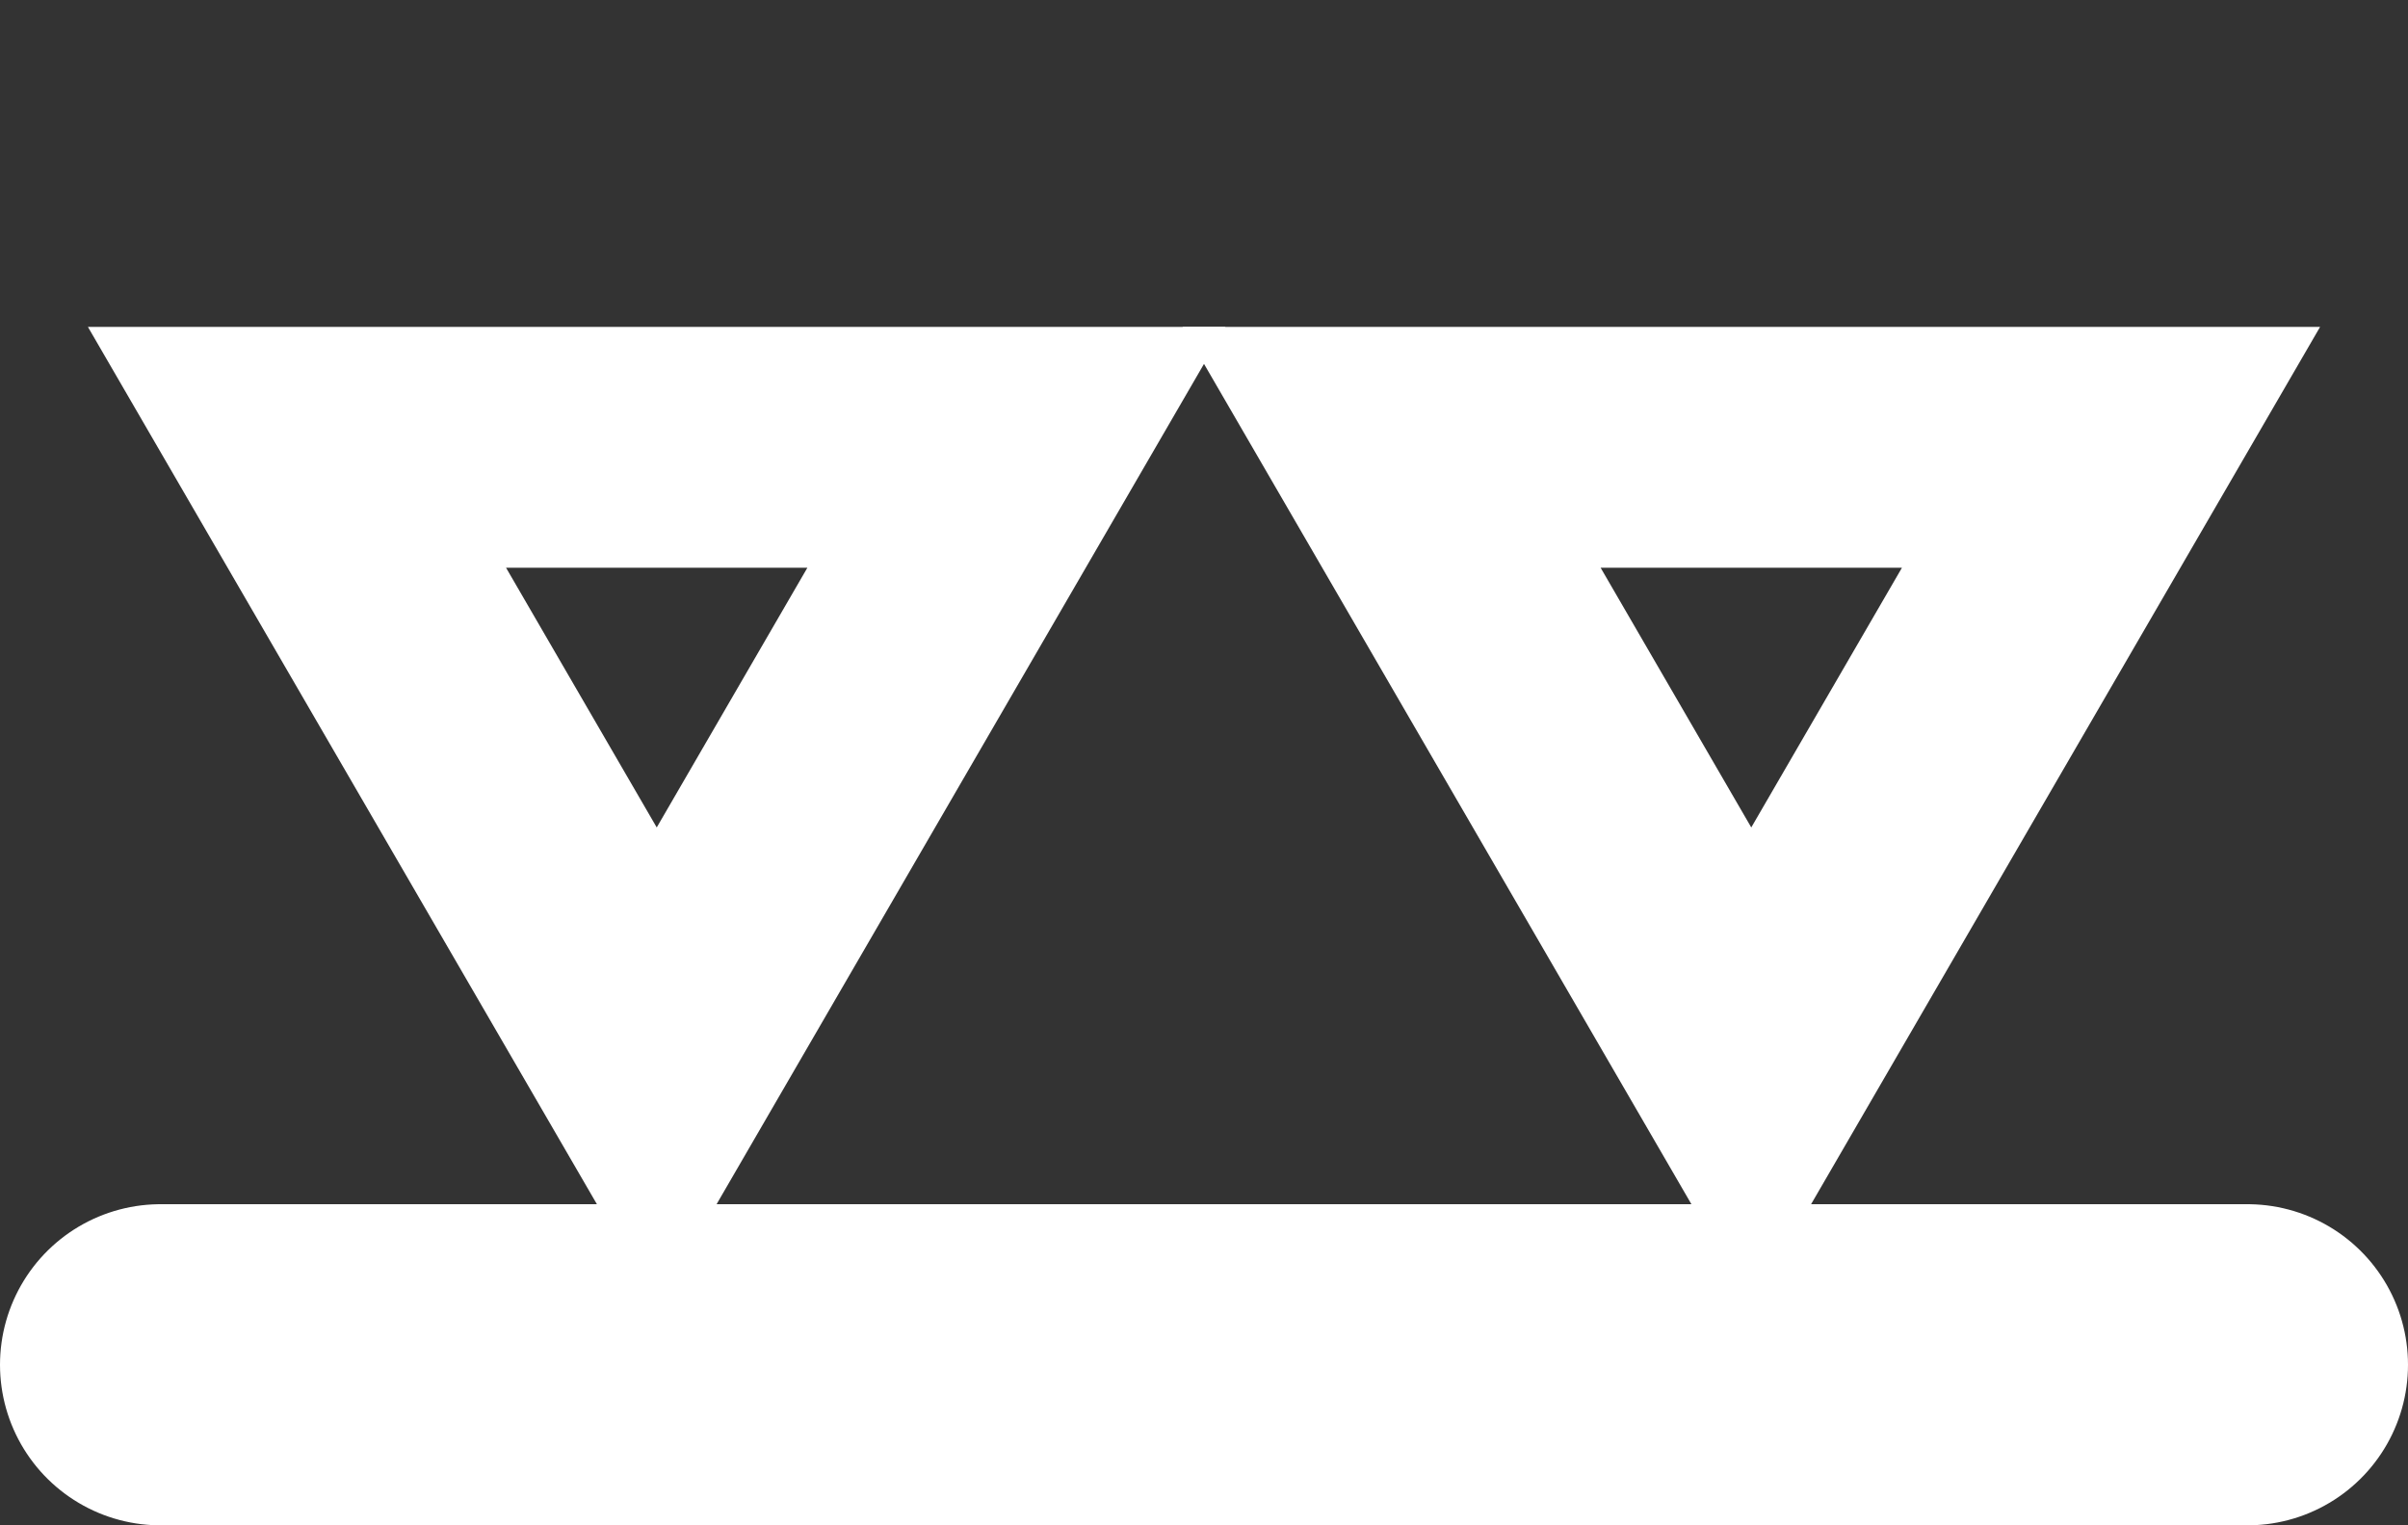
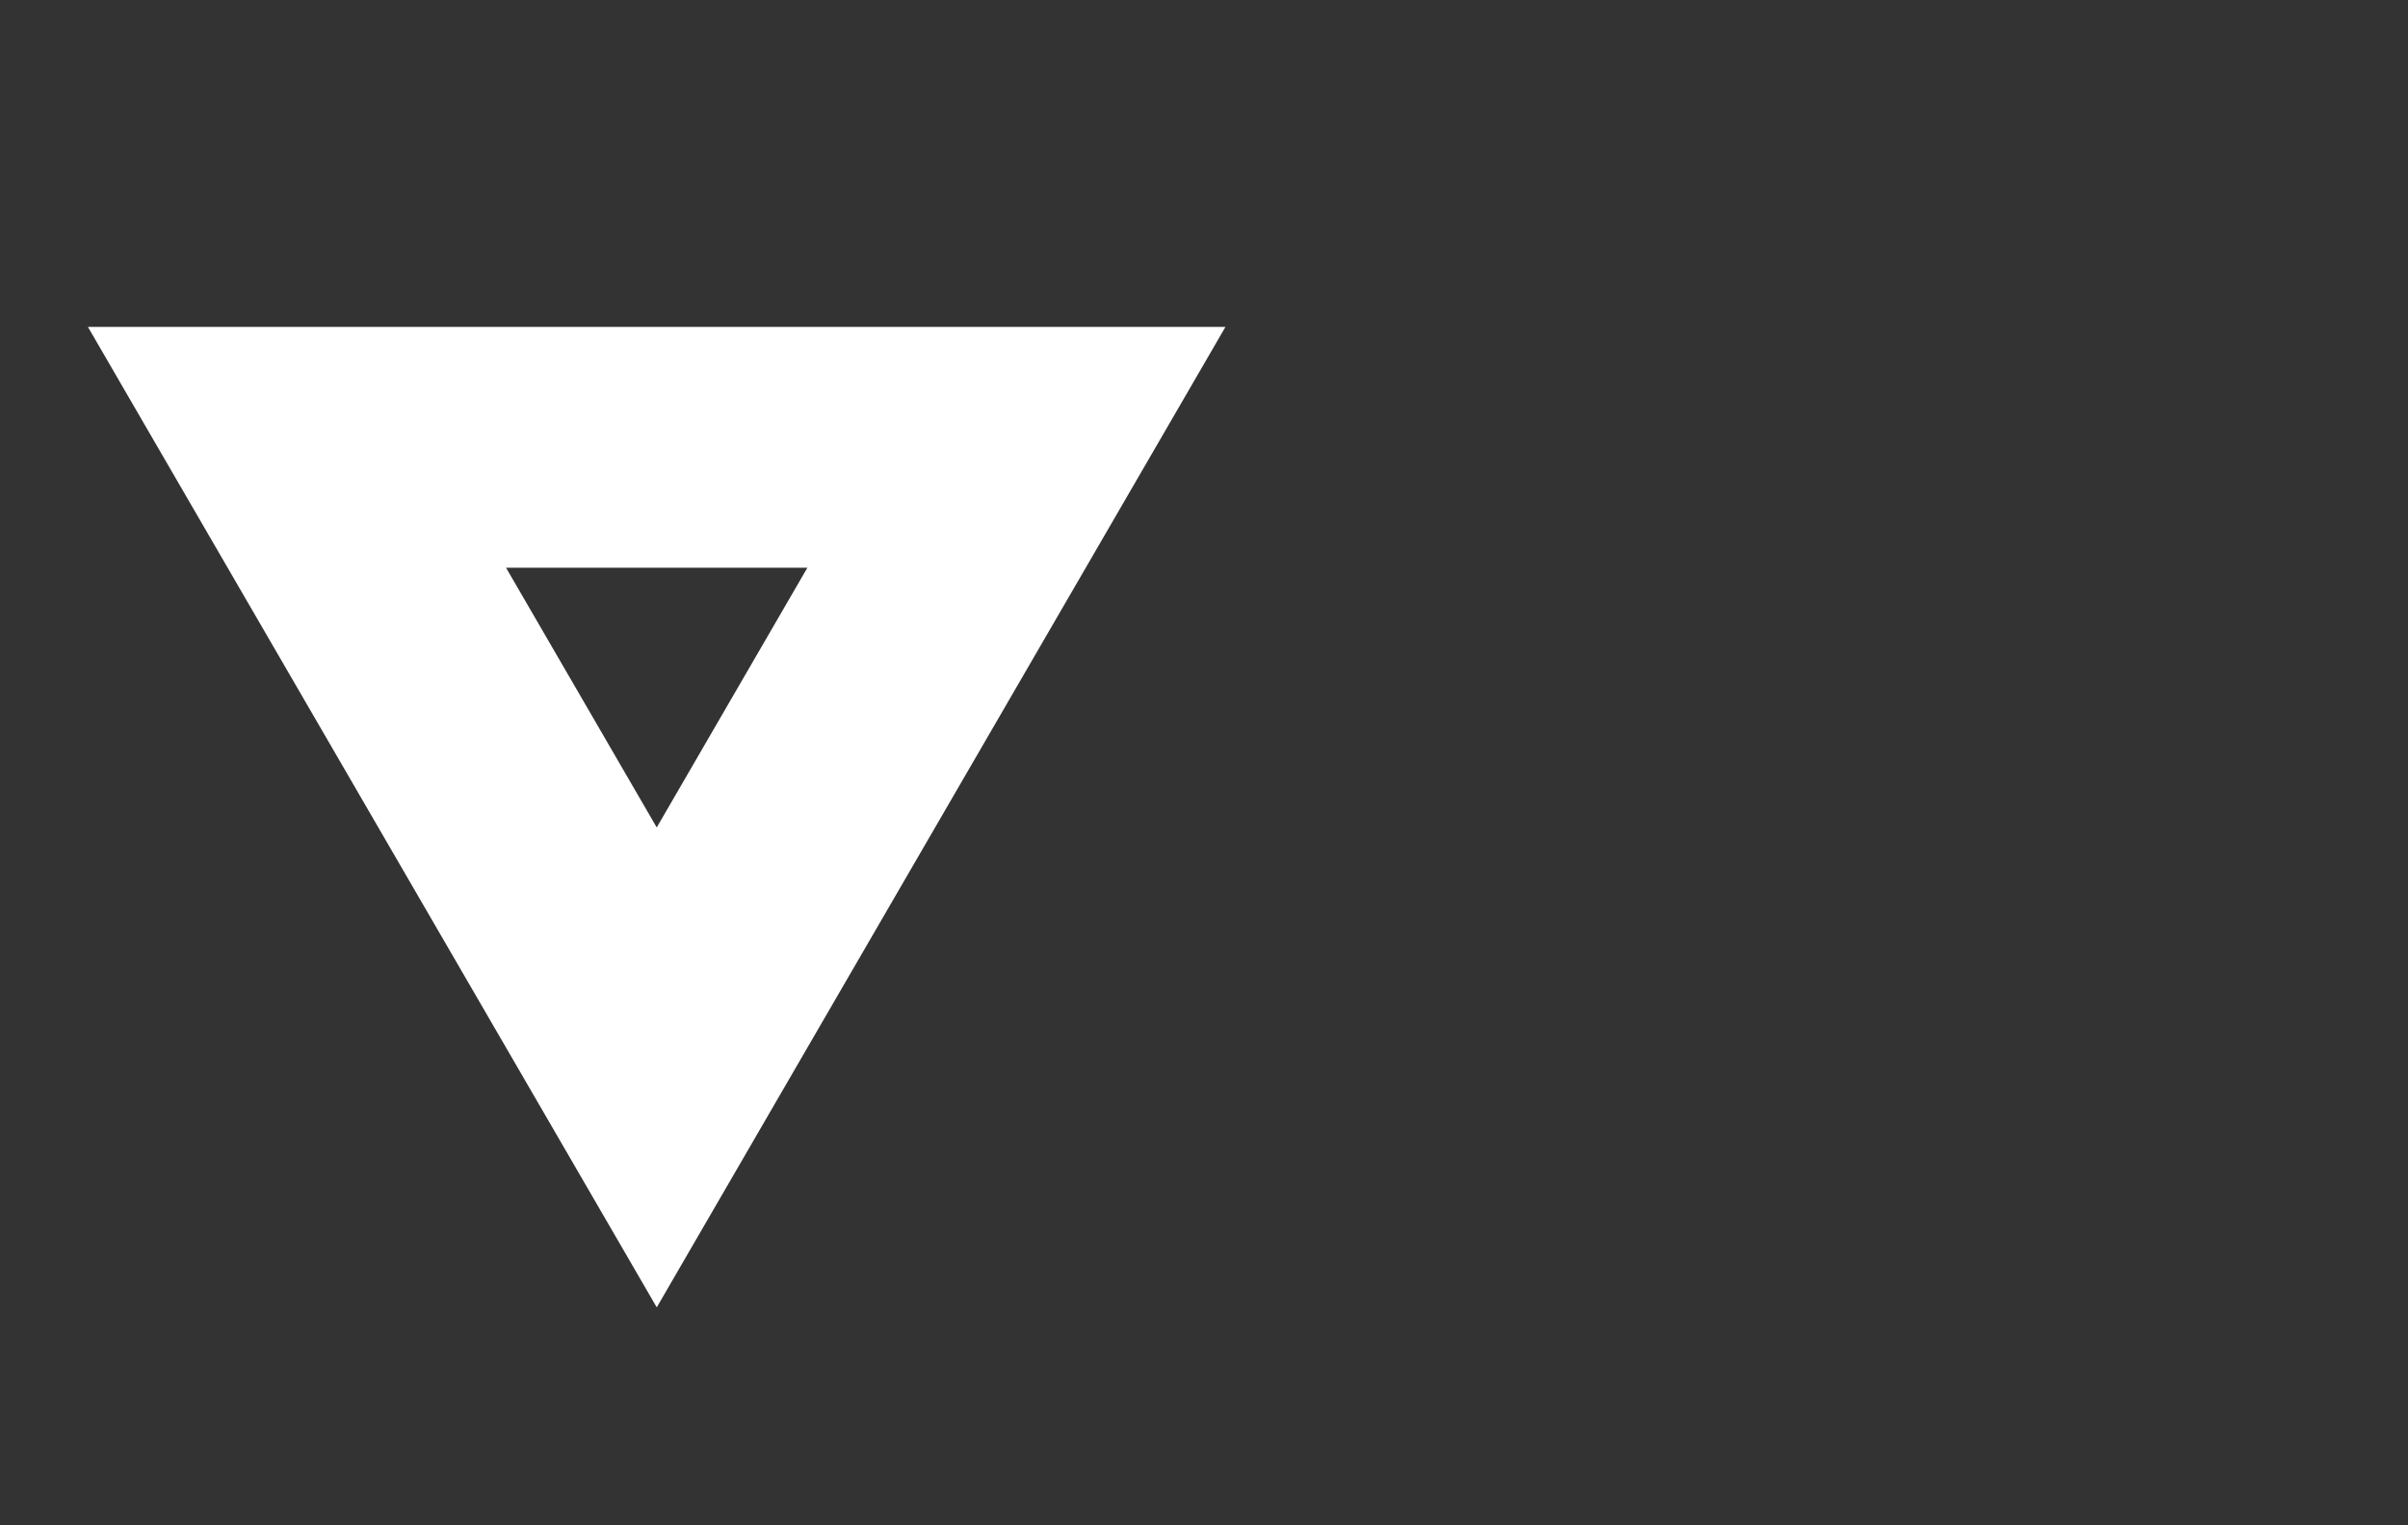
<svg xmlns="http://www.w3.org/2000/svg" width="30" height="19" viewBox="0 0 30 19" fill="none">
  <rect x="0" y="0" width="30" height="19" fill="#333333" stroke="none" />
-   <line x1="2" y1="17" x2="28" y2="17" stroke="white" stroke-width="4" stroke-linecap="round" />
-   <path d="M17.337 5.572L26.3 5.572L21.818 13.296L17.337 5.572Z" stroke="white" stroke-width="3" />
  <path d="M3.7 5.572L12.663 5.572L8.182 13.296L3.7 5.572Z" stroke="white" stroke-width="3" />
</svg>